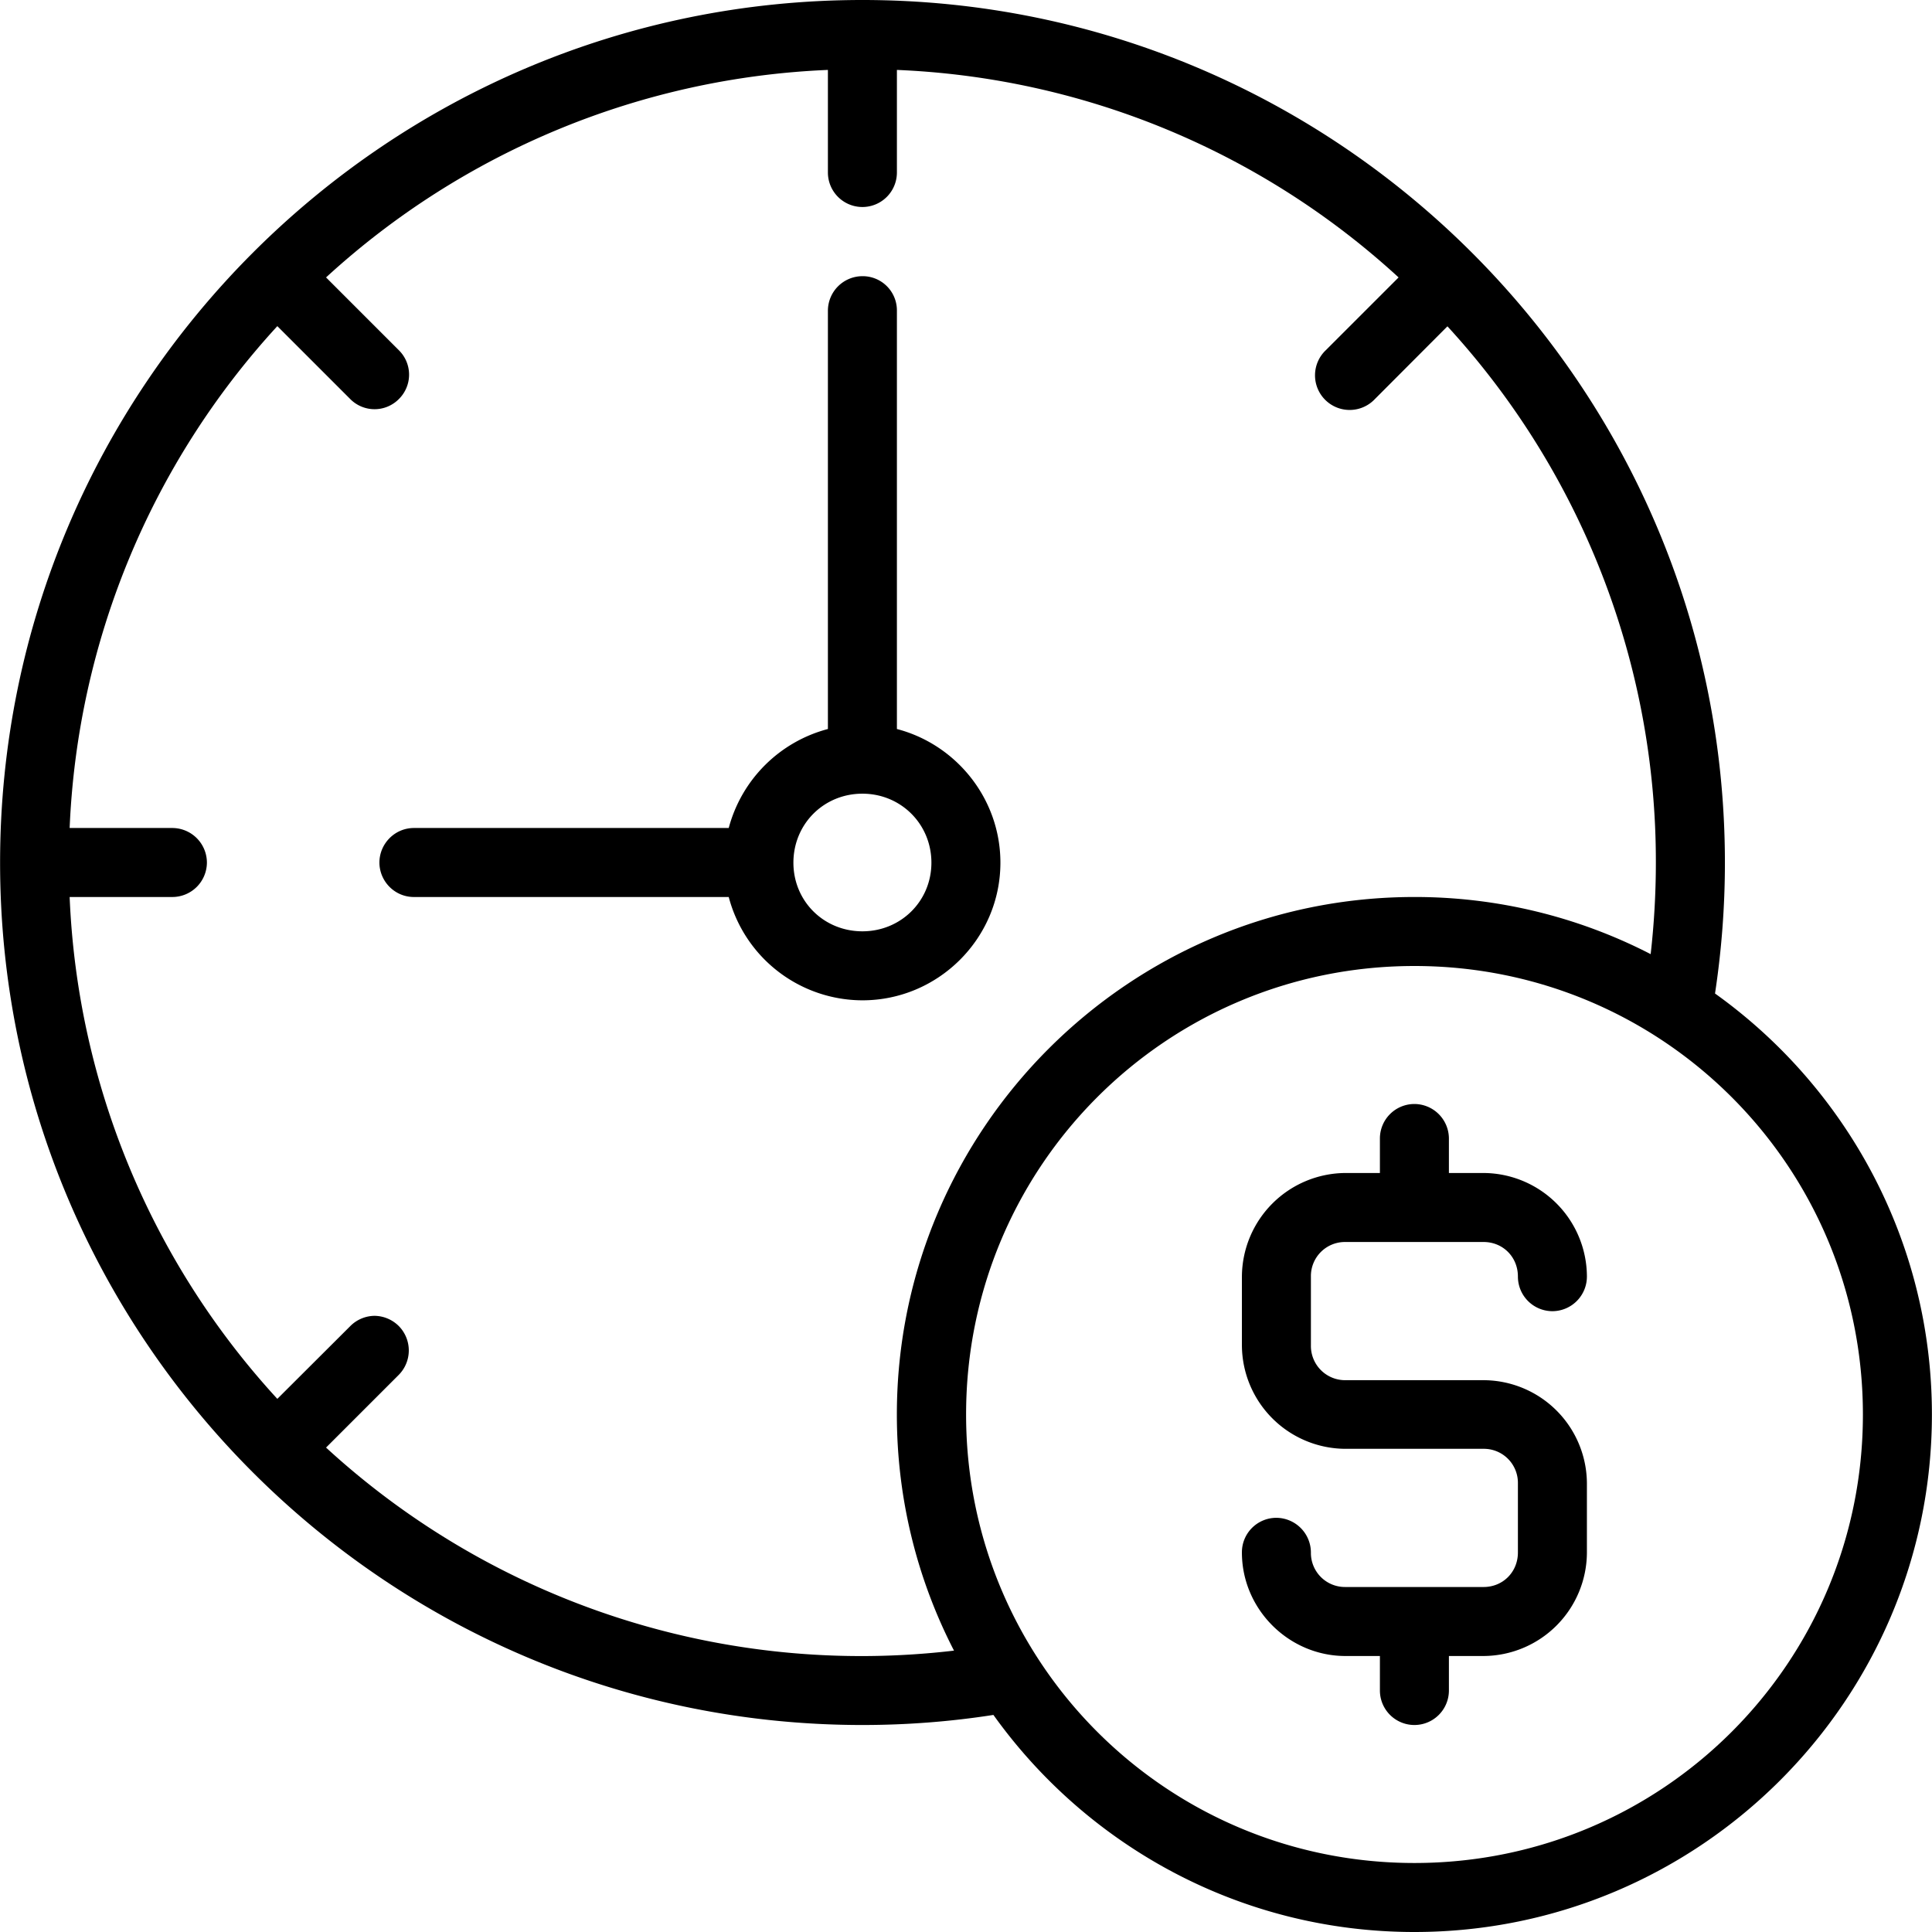
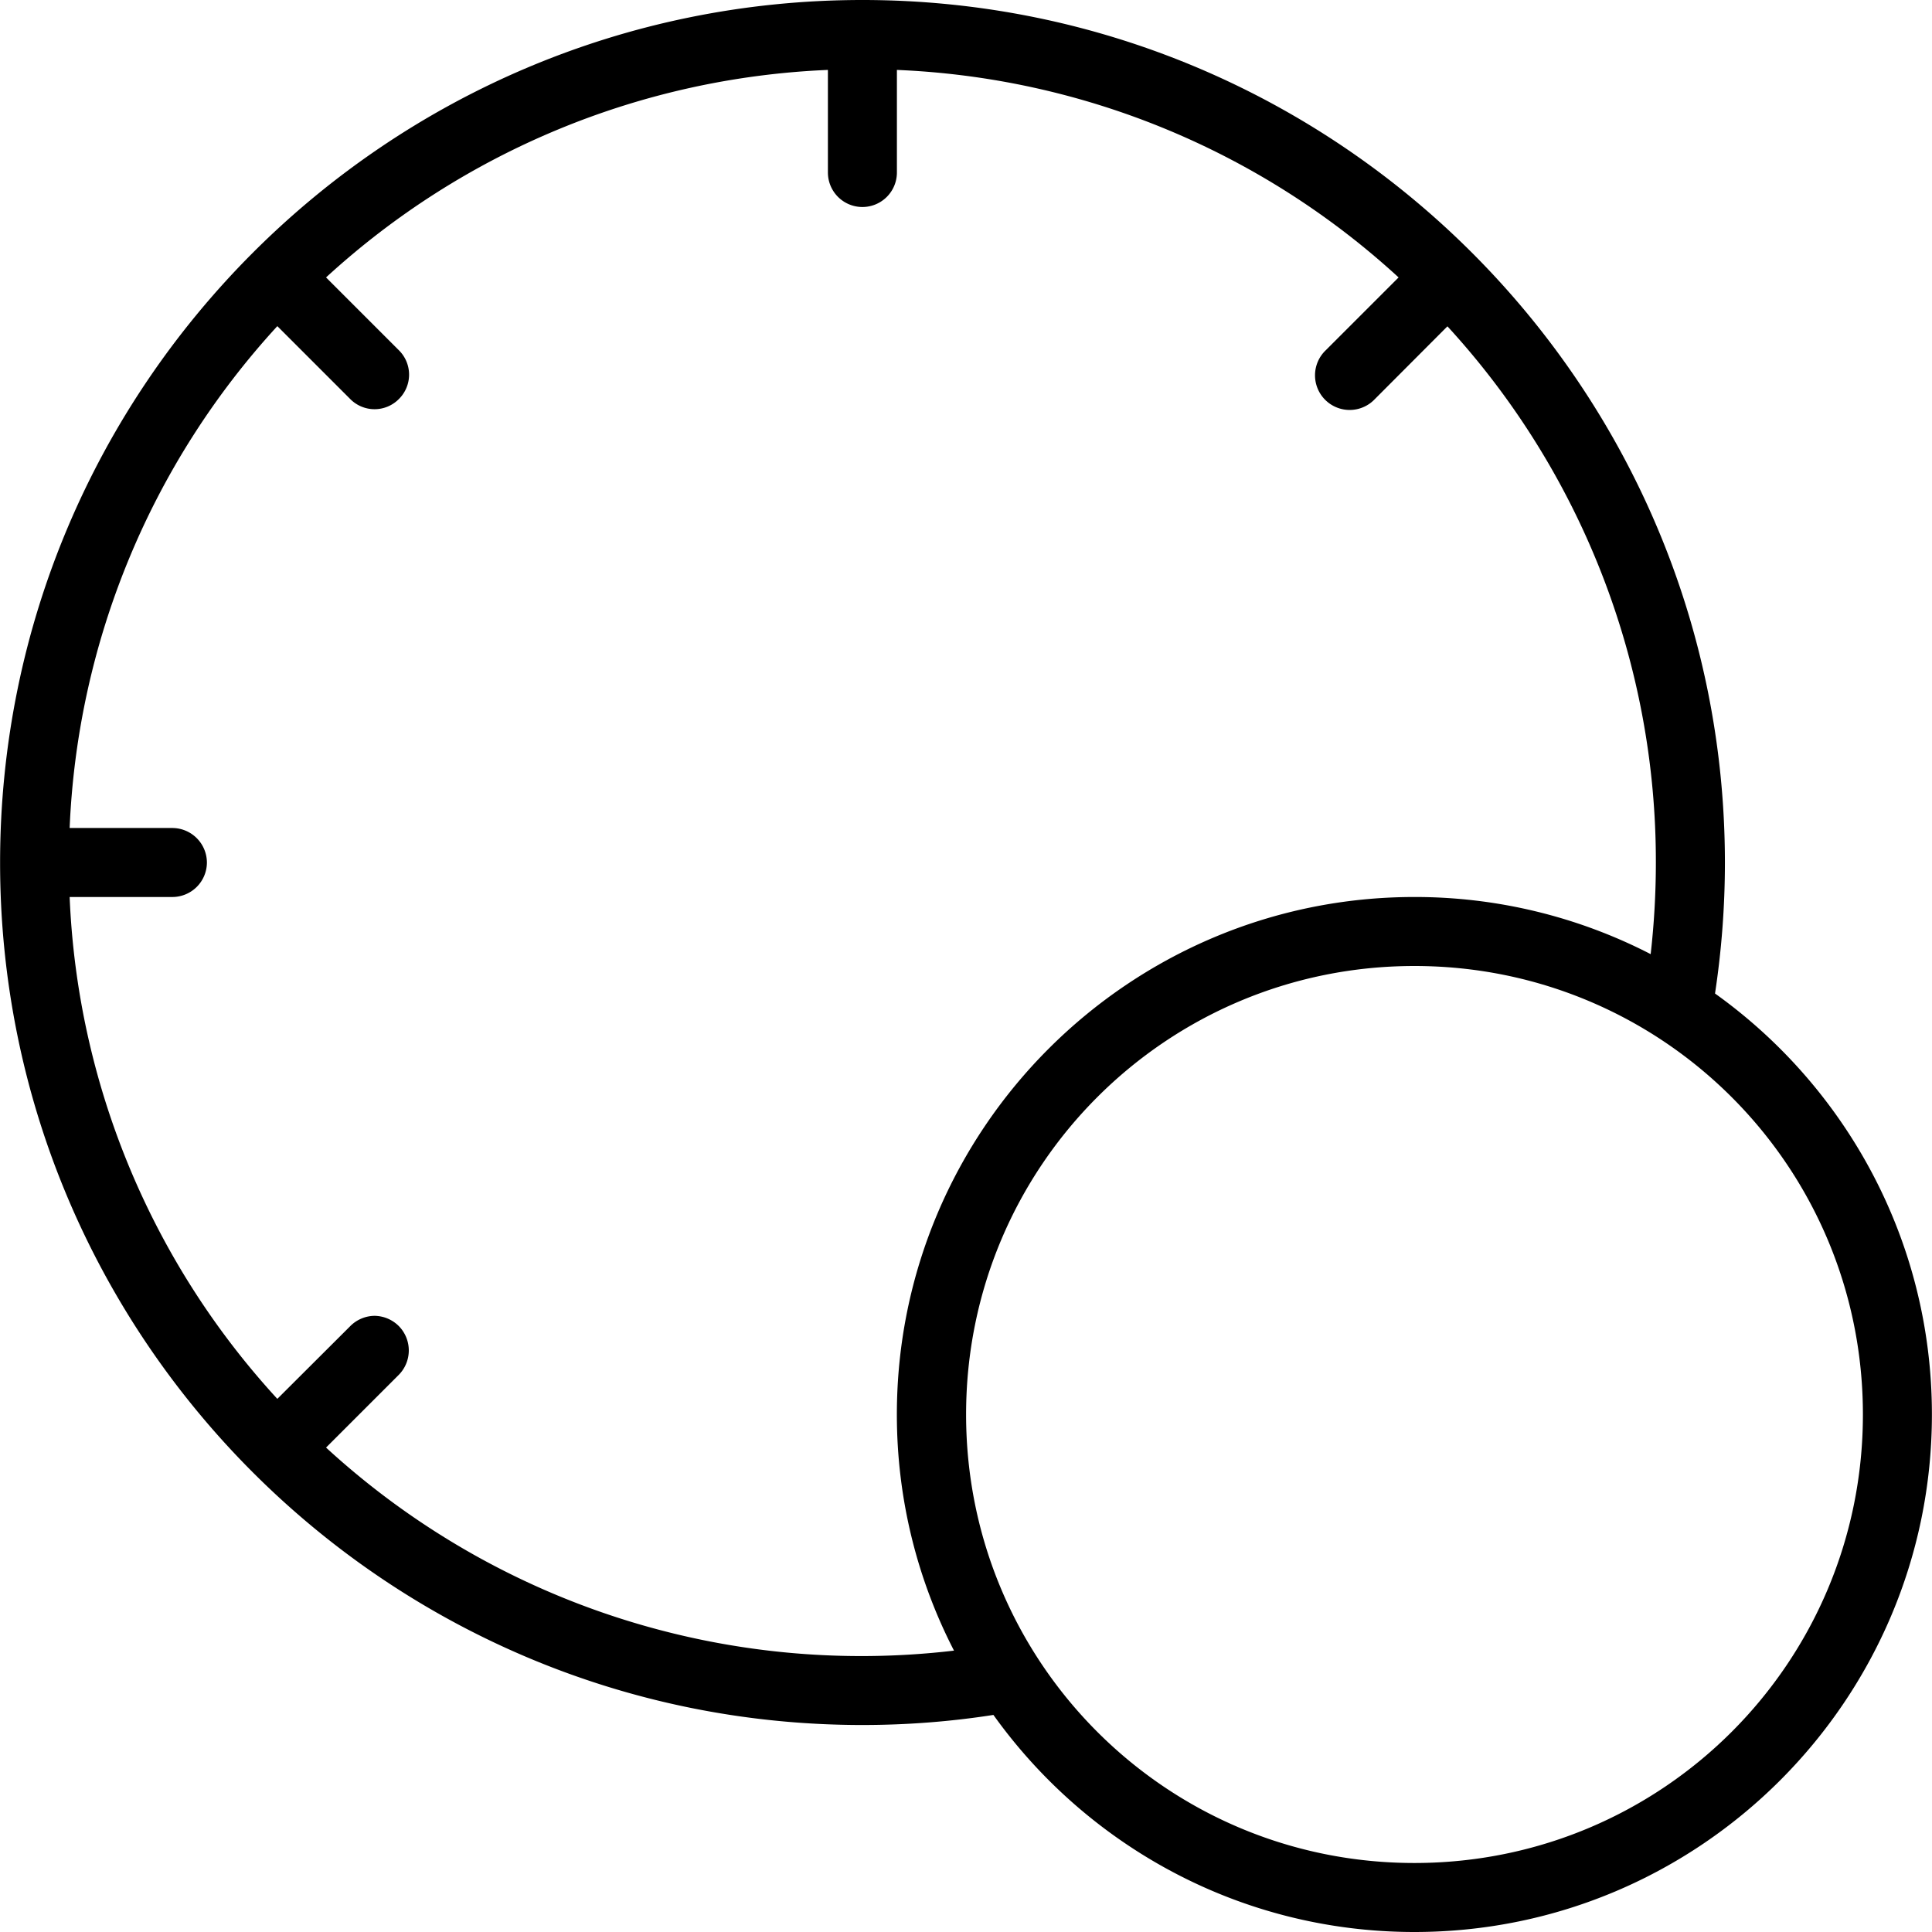
<svg xmlns="http://www.w3.org/2000/svg" version="1.1" width="512" height="512" x="0" y="0" viewBox="0 0 41.996 42" style="enable-background:new 0 0 512 512" xml:space="preserve" class="">
  <g>
    <path d="M30.746 21c5.395 0 9.75 4.355 9.75 9.75s-4.355 9.75-9.75 9.75C25.355 40.5 21 36.145 21 30.75S25.355 21 30.746 21zM17.996 1.52v2.23a.75.75 0 0 0 1.5 0V1.52a17.165 17.165 0 0 1 10.906 4.511L28.82 7.613a.753.753 0 1 0 1.066 1.063l1.578-1.582a17.196 17.196 0 0 1 4.531 11.66c0 .672-.039 1.336-.113 1.988a11.182 11.182 0 0 0-5.137-1.242c-6.203 0-11.25 5.047-11.25 11.25 0 1.848.449 3.594 1.242 5.133a17.2 17.2 0 0 1-13.651-4.414l1.582-1.582a.755.755 0 0 0 0-1.059.758.758 0 0 0-.531-.223.757.757 0 0 0-.524.223L6.027 30.41A17.167 17.167 0 0 1 1.512 19.5h2.234a.752.752 0 0 0 .75-.746.754.754 0 0 0-.75-.754H1.512A17.188 17.188 0 0 1 6.027 7.09l1.586 1.586a.743.743 0 0 0 1.055 0 .745.745 0 0 0 0-1.063L7.086 6.031a17.193 17.193 0 0 1 10.91-4.511zm.75-1.52C8.398 0 0 8.406 0 18.754 0 29.098 8.398 37.5 18.746 37.5c.969 0 1.918-.074 2.848-.219C23.637 40.137 26.977 42 30.746 42c6.207 0 11.25-5.047 11.25-11.25 0-3.77-1.863-7.113-4.715-9.152.141-.93.215-1.879.215-2.844C37.496 8.406 29.09 0 18.746 0z" fill="#000000" opacity="1" data-original="#000000" class="" />
-     <path d="M30.746 24a.75.75 0 0 0-.75.75v.75h-.75a2.264 2.264 0 0 0-2.25 2.25v1.5a2.26 2.26 0 0 0 2.25 2.246h3.004a.74.74 0 0 1 .746.754v1.5c0 .422-.324.75-.746.75h-3.004a.74.74 0 0 1-.75-.75.756.756 0 0 0-.75-.754.749.749 0 0 0-.75.754c0 1.234 1.02 2.25 2.25 2.25h.75v.75a.75.75 0 0 0 1.5 0V36h.754a2.258 2.258 0 0 0 2.246-2.25v-1.5a2.254 2.254 0 0 0-2.246-2.246h-3.004a.744.744 0 0 1-.75-.754v-1.5a.74.74 0 0 1 .75-.75h3.004c.422 0 .746.328.746.75 0 .418.336.754.754.754a.753.753 0 0 0 .746-.754 2.258 2.258 0 0 0-2.246-2.25h-.754v-.75a.753.753 0 0 0-.75-.75zM18.746 17.254c.836 0 1.5.66 1.5 1.5 0 .836-.664 1.492-1.5 1.492-.84 0-1.5-.656-1.5-1.492 0-.84.66-1.5 1.5-1.5zm0-11.25a.752.752 0 0 0-.75.746v9.098A3.031 3.031 0 0 0 15.84 18H8.996c-.414 0-.75.34-.75.754.004.41.336.746.75.746h6.844a3.012 3.012 0 0 0 2.906 2.246c1.648 0 3-1.344 3-2.992 0-1.391-.961-2.57-2.25-2.906V6.75a.744.744 0 0 0-.75-.746z" fill="#000000" opacity="1" data-original="#000000" class="" />
  </g>
</svg>